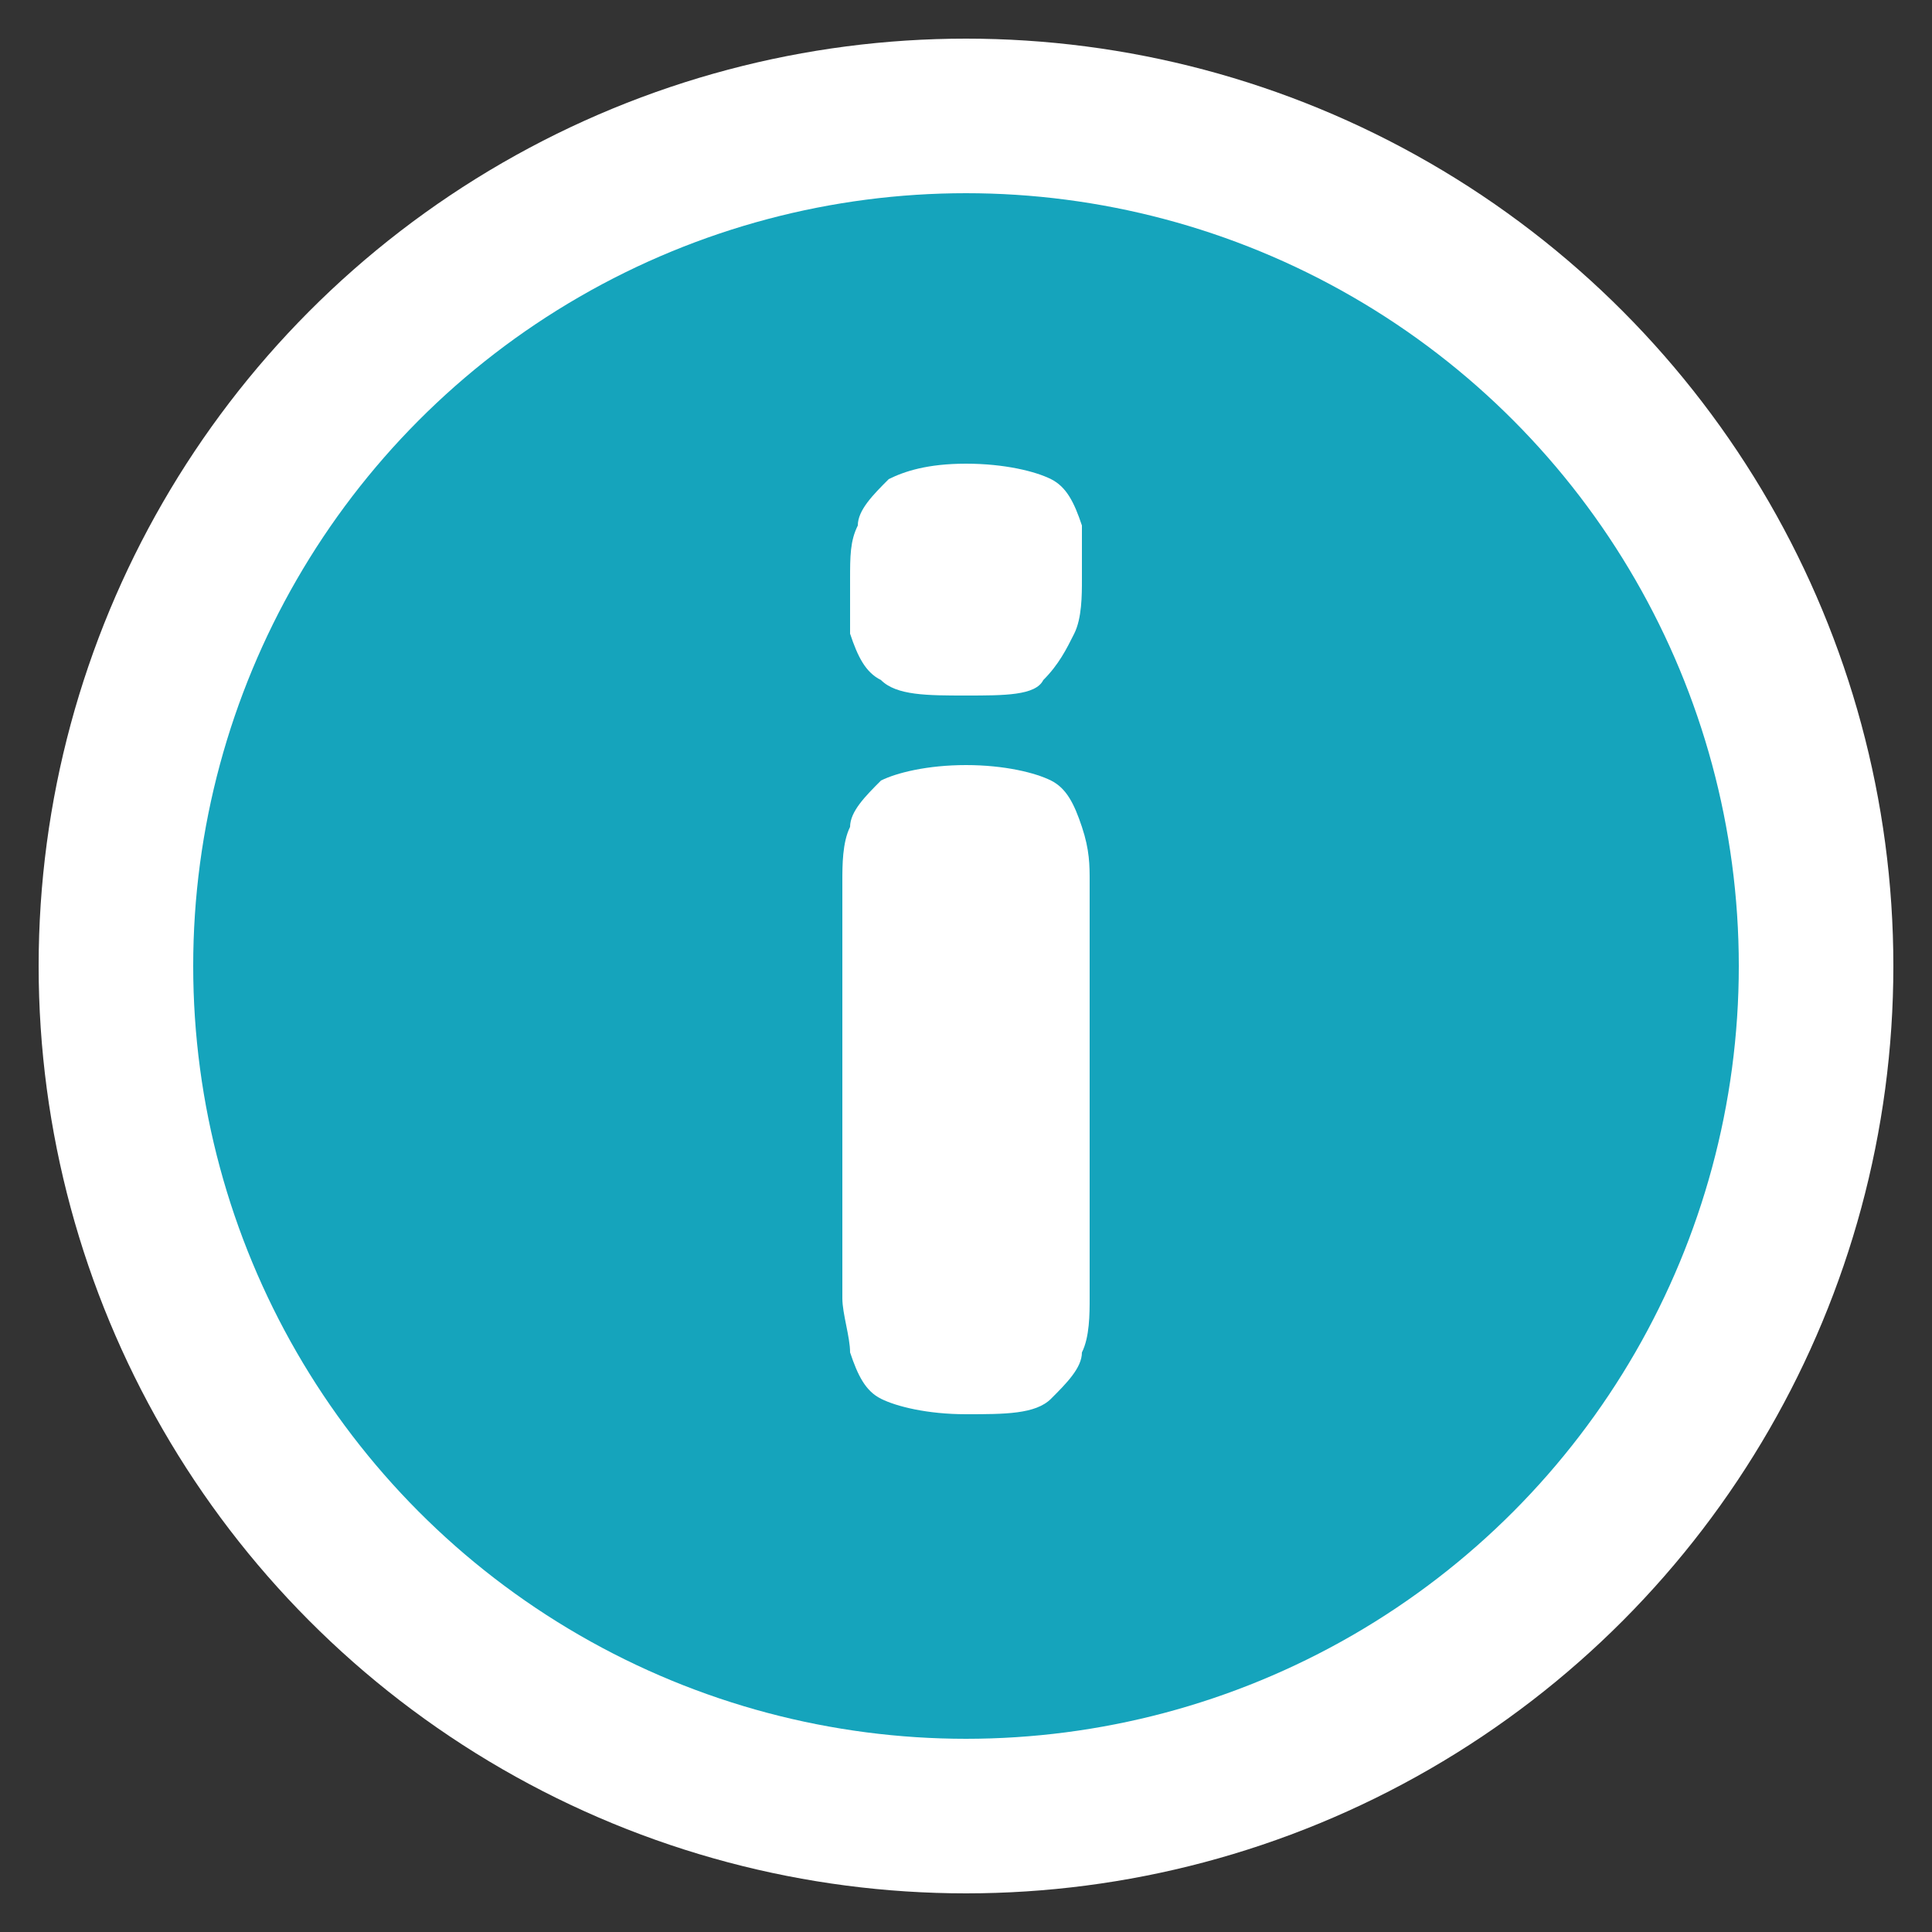
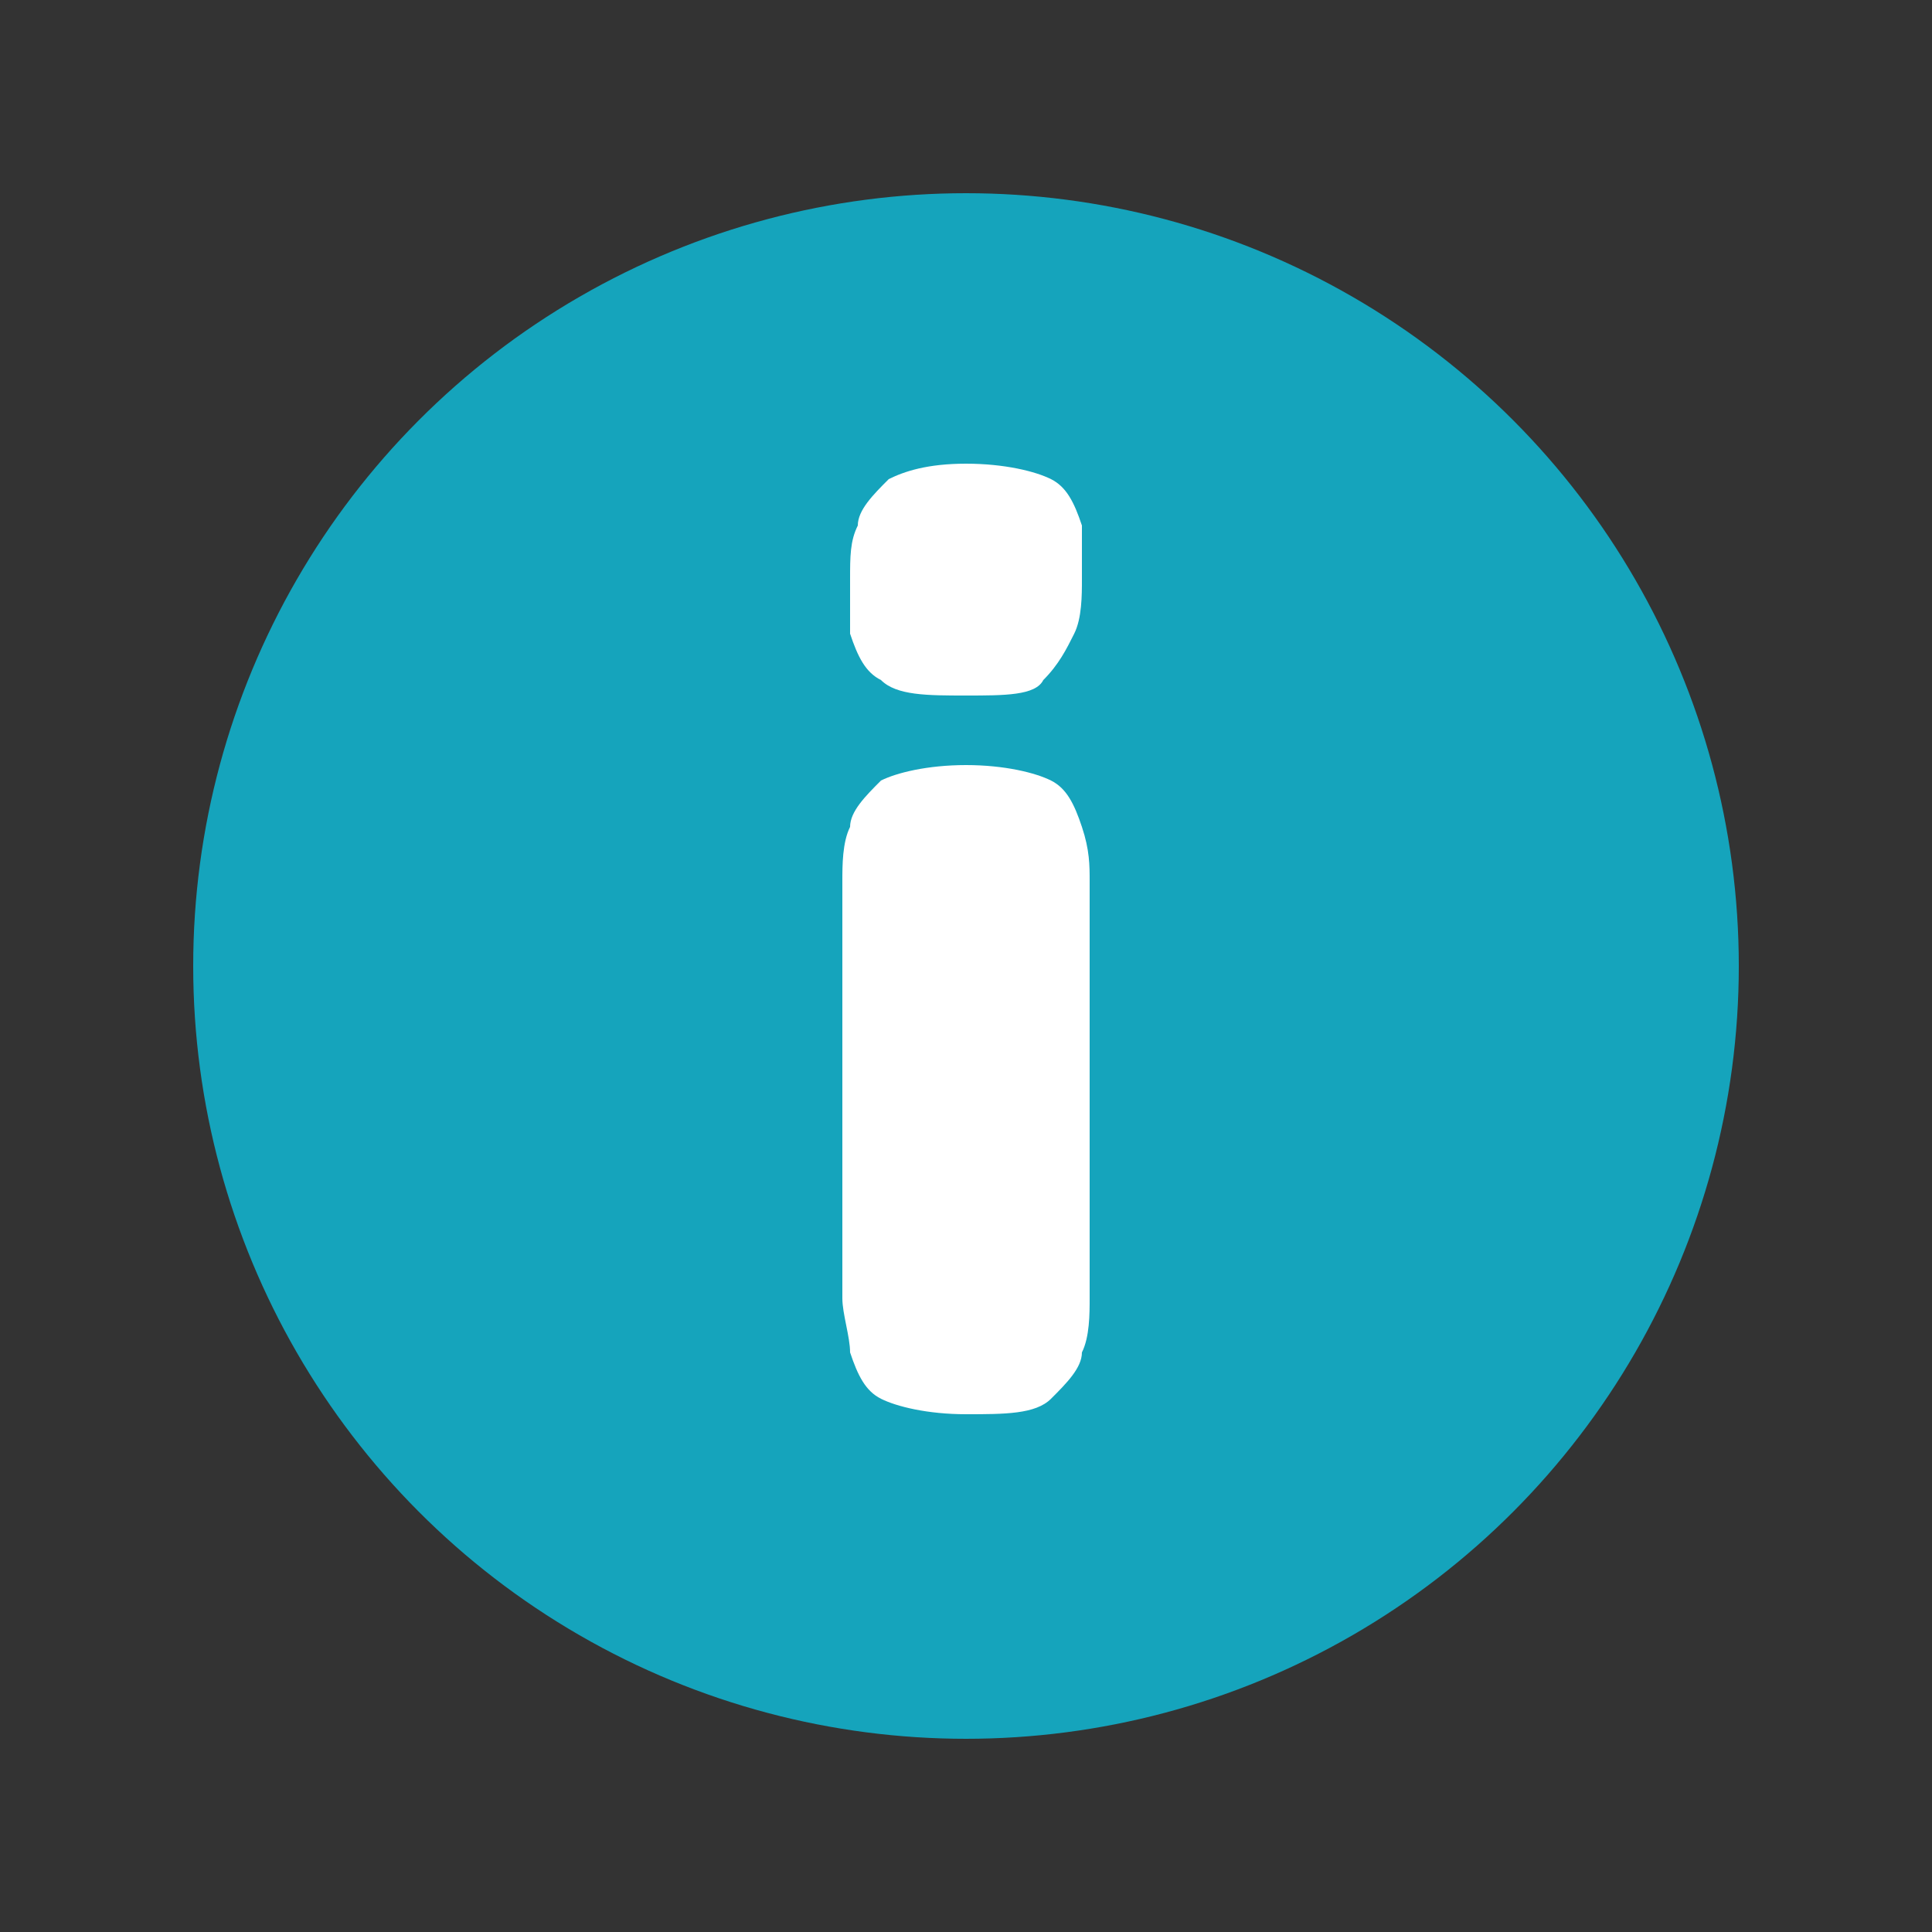
<svg xmlns="http://www.w3.org/2000/svg" version="1.1" x="0px" y="0px" viewBox="0 0 25 25" style="enable-background:new 0 0 25 25;" xml:space="preserve">
  <rect x="0" y="0" width="25" height="25" fill="#333333" stroke="none" />
  <style type="text/css">
	.st0{display:none;}
	.st1{display:inline;}
	.st2{fill:#15A4BC;}
	.st3{fill:#FFFFFF;}
	.st4{fill-rule:evenodd;clip-rule:evenodd;fill:#FFFFFF;}
	.st5{fill-rule:evenodd;clip-rule:evenodd;fill:#15A4BC;}
	.st6{fill:#FFFFFF;stroke:#FFFFFF;stroke-width:0.342;stroke-miterlimit:10;}
</style>
  <g id="Capa_1" class="st0">
    <g class="st1">
-       <circle class="st2" cx="12.5" cy="12.5" r="12" />
      <g>
        <path class="st3" d="M12,13H4.7V12H12V4.7H13V12h7.3V13H13v7.3H12V13z" />
      </g>
    </g>
  </g>
  <g id="Capa_2">
    <g>
      <g>
-         <circle class="st4" cx="12.5" cy="12.5" r="12" />
        <circle class="st5" cx="12.5" cy="12.5" r="10" />
      </g>
      <g>
        <path class="st3" d="M12.5,9C12,9,11.6,9,11.4,8.8c-0.2-0.1-0.3-0.3-0.4-0.6C11,8,11,7.8,11,7.5c0-0.3,0-0.5,0.1-0.7     c0-0.2,0.2-0.4,0.4-0.6C11.7,6.1,12,6,12.5,6s0.9,0.1,1.1,0.2c0.2,0.1,0.3,0.3,0.4,0.6C14,7.1,14,7.3,14,7.5c0,0.2,0,0.5-0.1,0.7     s-0.2,0.4-0.4,0.6C13.4,9,13,9,12.5,9z M12.5,18.3c-0.5,0-0.9-0.1-1.1-0.2c-0.2-0.1-0.3-0.3-0.4-0.6c0-0.2-0.1-0.5-0.1-0.7v-5.4     c0-0.2,0-0.5,0.1-0.7c0-0.2,0.2-0.4,0.4-0.6c0.2-0.1,0.6-0.2,1.1-0.2s0.9,0.1,1.1,0.2c0.2,0.1,0.3,0.3,0.4,0.6s0.1,0.5,0.1,0.7     v5.4c0,0.2,0,0.5-0.1,0.7c0,0.2-0.2,0.4-0.4,0.6S13,18.3,12.5,18.3z" />
      </g>
    </g>
  </g>
  <g id="Capa_3" class="st0">
    <g class="st1">
      <circle class="st4" cx="12.5" cy="12.5" r="12" />
      <circle class="st5" cx="12.5" cy="12.5" r="10" />
      <g id="XMLID_15_">
        <path id="XMLID_16_" class="st6" d="M17.2,19.6c0.1,0,0.2,0,0.2-0.1l1.4-1.1c0.1-0.1,0.1-0.1,0.1-0.2c0-0.1,0-0.2-0.1-0.3     l-3.5-4.3c0.6-0.7,0.9-1.6,1-2.6c0.1-1.4-0.3-2.7-1.1-3.8C13.5,5.1,10.2,4.7,8,6.5C6.9,7.4,6.2,8.6,6.1,10     c-0.1,1.4,0.3,2.7,1.1,3.8c0.9,1.1,2.1,1.7,3.5,1.9c0.2,0,0.4,0,0.5,0c0.8,0,1.5-0.2,2.2-0.5l3.5,4.3     C17,19.6,17.1,19.6,17.2,19.6z M10.8,15c-1.2-0.1-2.3-0.7-3-1.6c-0.8-0.9-1.1-2.1-1-3.3c0.1-1.2,0.7-2.3,1.6-3     c0.8-0.7,1.8-1,2.8-1c1.3,0,2.6,0.6,3.5,1.7c0.8,0.9,1.1,2.1,1,3.3c-0.1,1.2-0.7,2.3-1.6,3C13.1,14.7,12,15.1,10.8,15z" />
      </g>
      <g id="XMLID_12_">
        <path id="XMLID_13_" class="st3" d="M8.3,10.1c0.1-0.8,0.5-1.5,1.1-2c0,0-0.3-0.3-0.3-0.4C8.4,8.4,8,9.2,7.9,10.1" />
      </g>
    </g>
  </g>
</svg>